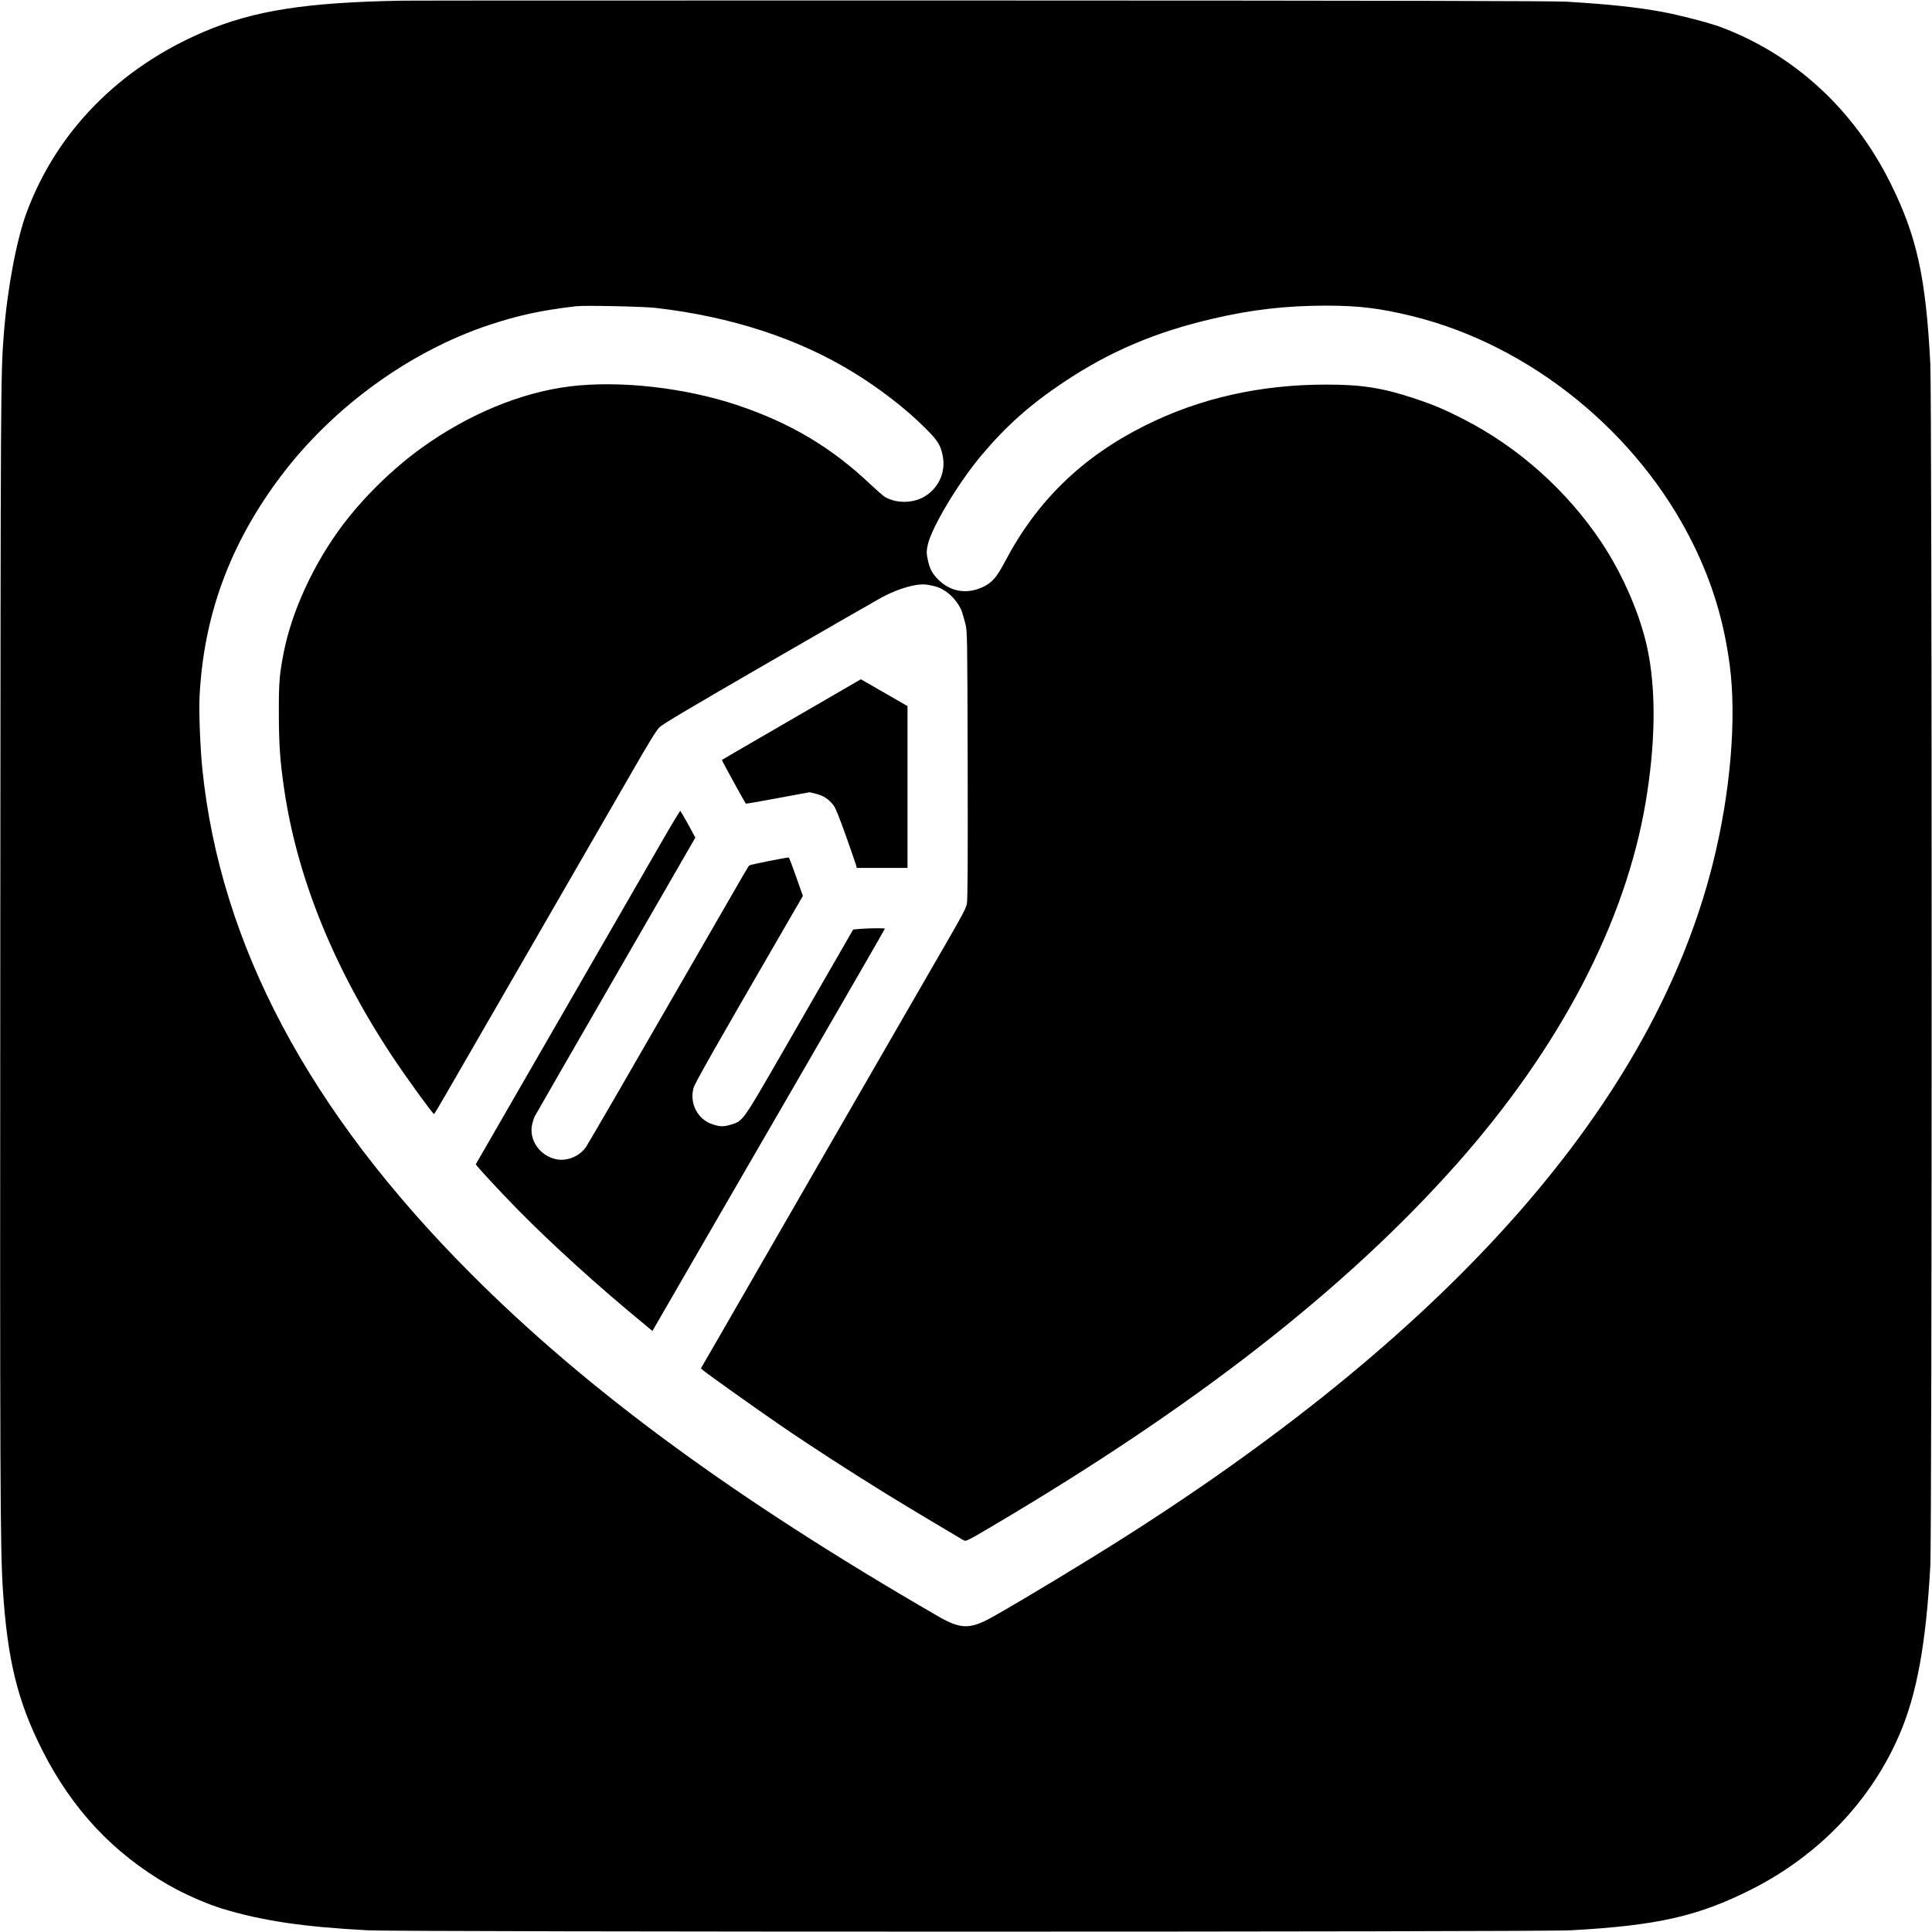
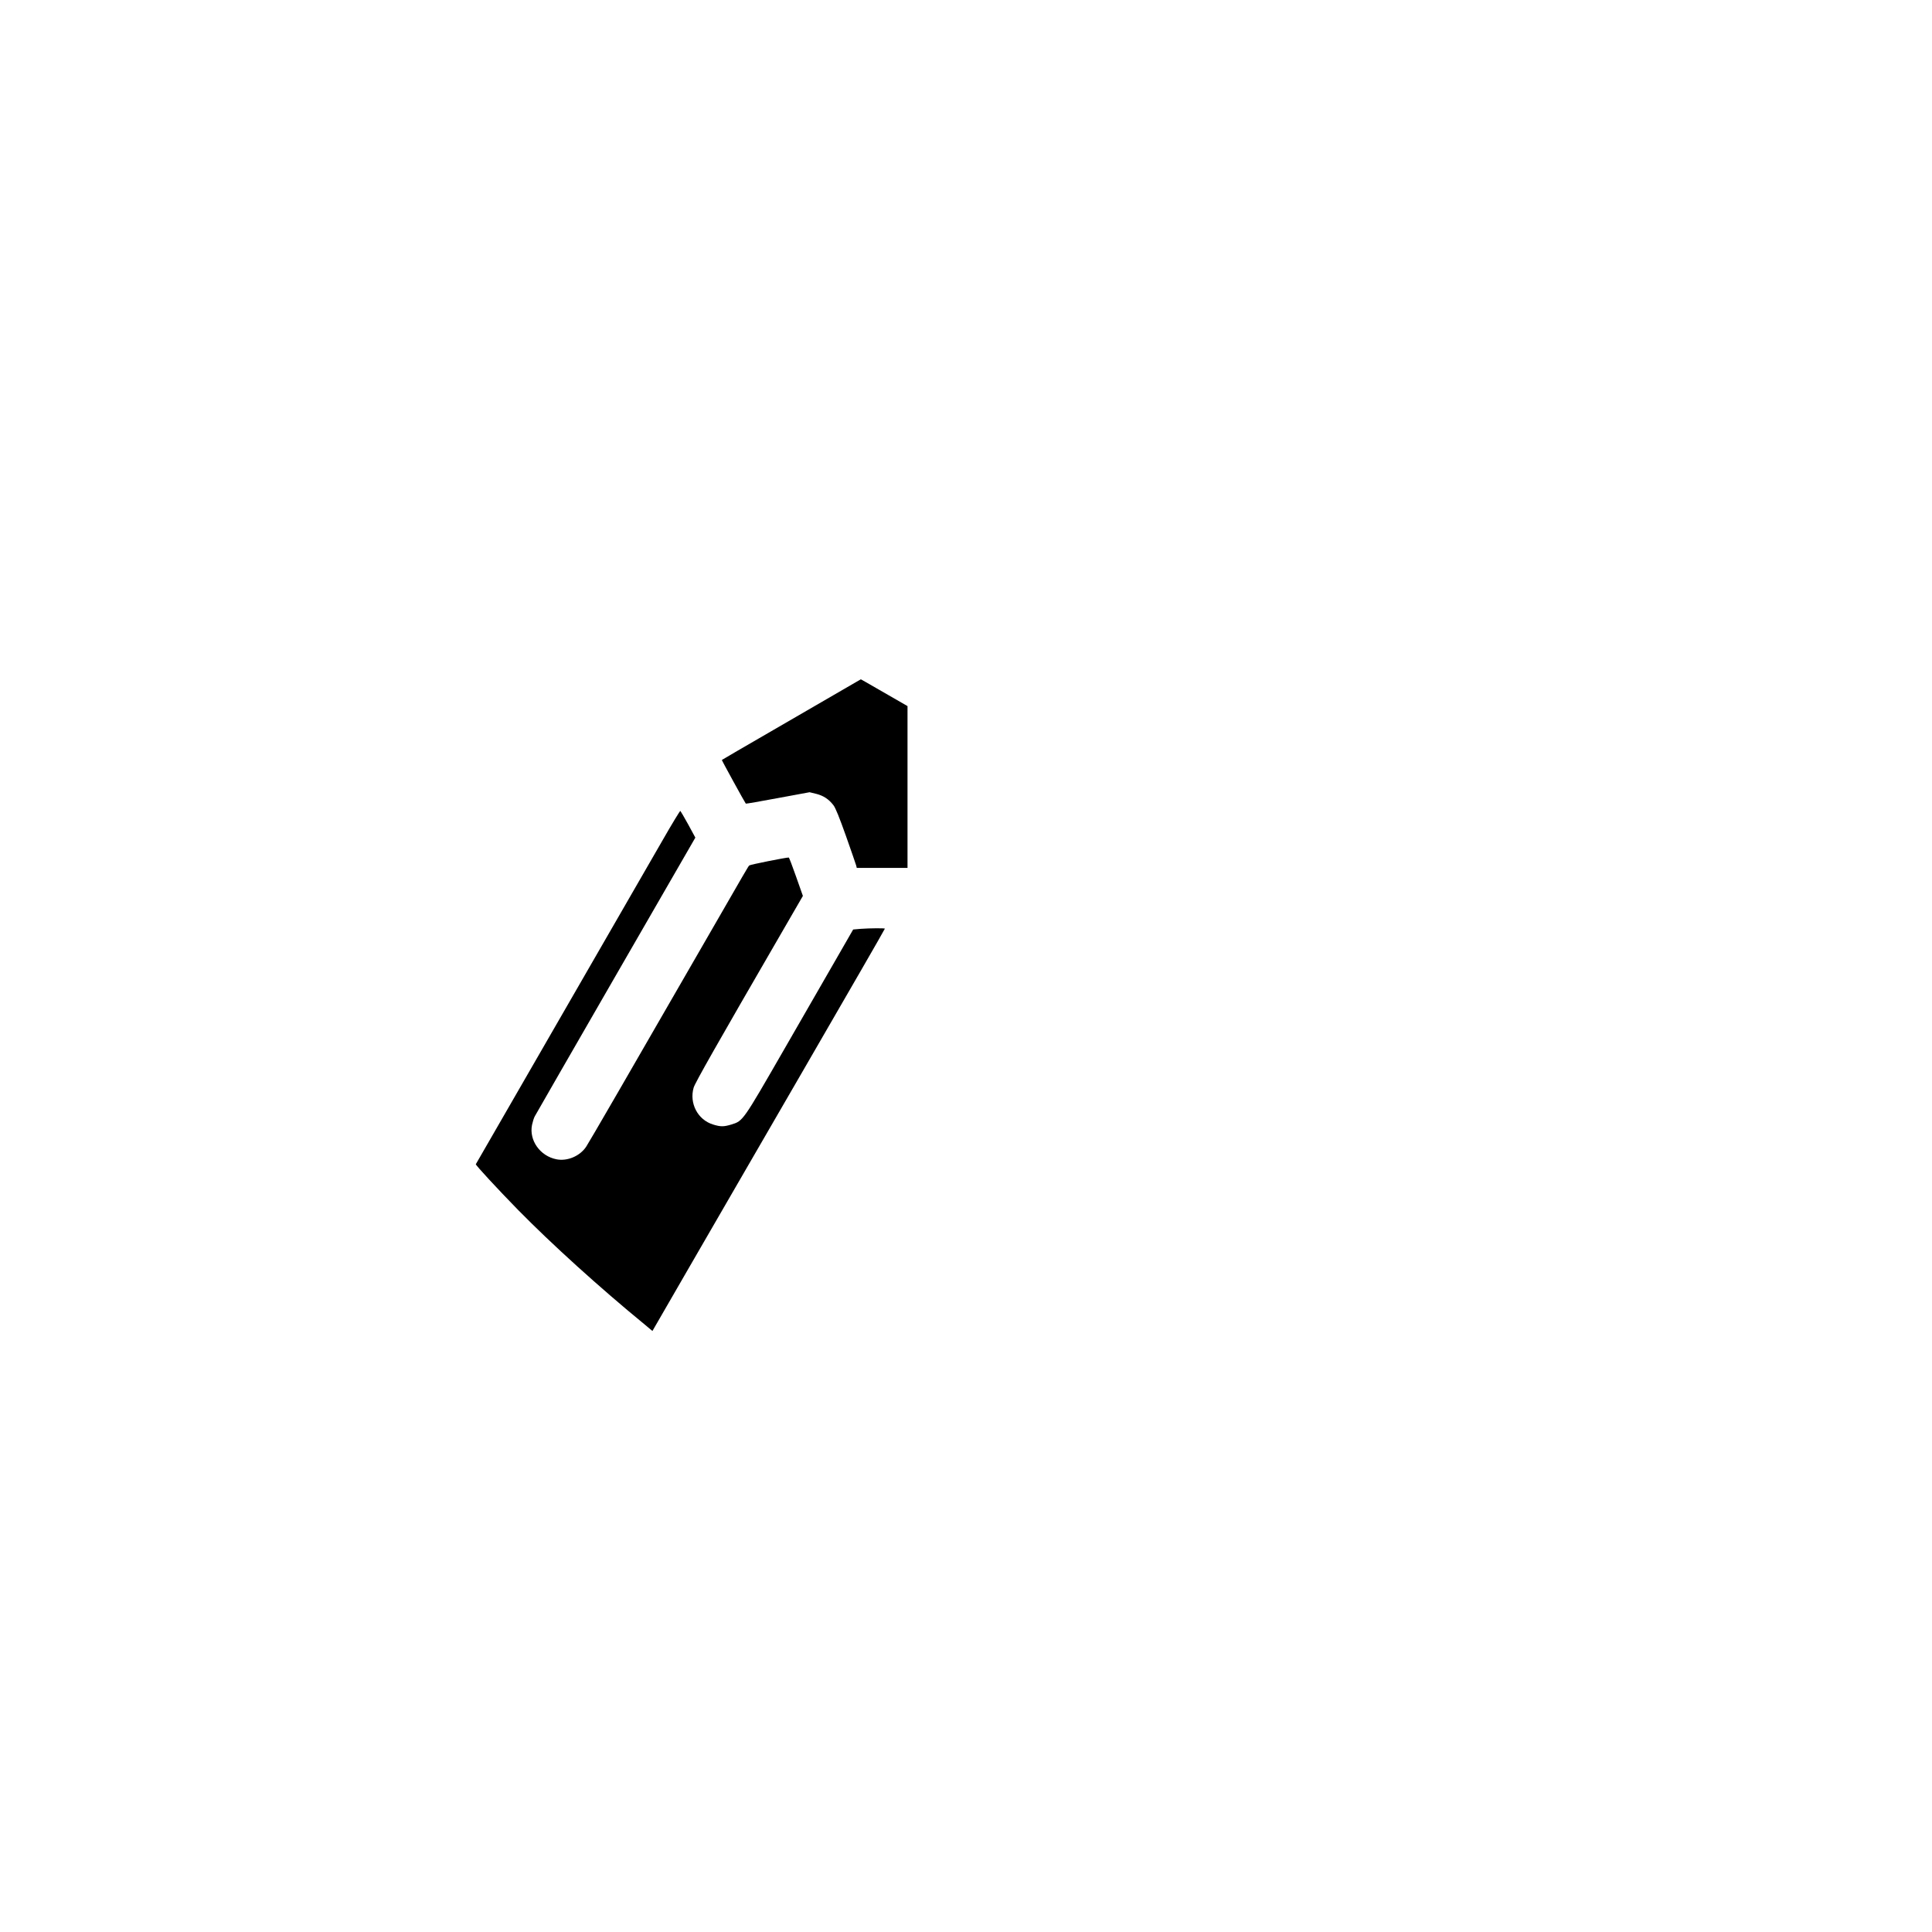
<svg xmlns="http://www.w3.org/2000/svg" version="1.0" width="2048pt" height="2048pt" viewBox="0 0 2048 2048" preserveAspectRatio="xMidYMid meet">
  <g transform="translate(0,2048) scale(0.1,-0.1)" fill="#000000" stroke="none">
-     <path d="M4265 20473 c-1024 -18 -1575 -105 -2104 -330 -896 -382 -1556 -1053 -1876 -1908 -109 -290 -208 -818 -245 -1300 -33 -434 -33 -508 -37 -6400 -4 -5767 -1 -6457 27 -6900 49 -753 156 -1189 419 -1710 317 -625 750 -1088 1334 -1425 177 -101 404 -201 577 -254 424 -128 856 -192 1540 -228 358 -19 12404 -19 12750 0 914 50 1348 148 1911 431 720 363 1275 944 1577 1651 182 425 279 959 324 1780 19 343 19 12378 0 12745 -47 916 -143 1352 -422 1913 -391 786 -1022 1365 -1805 1657 -119 44 -431 125 -619 160 -266 49 -563 80 -1006 107 -144 8 -1764 12 -6200 13 -3303 0 -6068 0 -6145 -2z m2685 -3257 c794 -91 1503 -321 2089 -679 285 -174 561 -387 769 -595 132 -131 163 -180 185 -292 33 -164 -33 -326 -174 -422 -122 -84 -315 -90 -439 -15 -19 12 -87 71 -150 130 -416 395 -852 654 -1416 843 -557 186 -1247 263 -1774 198 -514 -64 -1068 -292 -1560 -644 -310 -222 -618 -522 -847 -825 -306 -407 -541 -914 -627 -1360 -44 -228 -51 -312 -50 -640 1 -331 12 -494 55 -790 136 -945 531 -1918 1162 -2865 148 -221 414 -588 428 -589 3 -1 55 86 116 192 61 105 477 827 925 1602 448 776 924 1601 1059 1835 173 302 257 438 289 470 34 34 323 205 1165 692 616 356 1154 665 1195 687 184 98 377 151 485 132 99 -18 130 -30 194 -72 67 -45 141 -137 167 -210 8 -24 25 -82 37 -129 21 -84 21 -95 25 -1500 2 -1073 0 -1429 -9 -1473 -9 -45 -57 -136 -222 -420 -115 -199 -683 -1183 -1262 -2187 -579 -1004 -1116 -1935 -1193 -2070 l-142 -245 26 -23 c37 -32 570 -412 804 -572 335 -230 776 -515 1170 -757 188 -116 744 -448 789 -473 20 -10 48 3 264 131 2170 1277 3776 2528 4959 3860 1093 1232 1787 2559 2002 3830 106 626 113 1189 20 1631 -76 361 -260 786 -487 1128 -367 551 -883 1011 -1467 1309 -204 104 -318 152 -530 222 -327 108 -553 143 -925 142 -698 0 -1339 -145 -1917 -434 -667 -333 -1147 -800 -1485 -1443 -84 -161 -136 -222 -228 -266 -171 -83 -348 -55 -479 76 -65 65 -92 117 -112 216 -14 66 -13 82 0 149 39 184 323 659 573 956 256 305 512 533 863 768 492 329 980 537 1597 679 409 95 771 136 1193 136 345 0 572 -28 910 -111 1254 -308 2398 -1237 2979 -2418 201 -408 323 -809 385 -1267 78 -568 11 -1369 -178 -2121 -631 -2512 -2730 -4913 -6246 -7145 -421 -267 -1048 -646 -1377 -832 -250 -141 -345 -141 -598 6 -2153 1246 -3711 2389 -4950 3633 -1713 1719 -2649 3482 -2840 5345 -22 217 -37 597 -30 750 40 866 320 1631 860 2349 552 734 1366 1325 2210 1606 307 102 555 156 925 199 87 10 712 -3 840 -18z" />
    <path d="M8930 13166 c-107 -62 -438 -254 -735 -426 -297 -172 -542 -314 -543 -316 -3 -2 242 -448 254 -463 2 -2 155 24 340 59 l336 62 70 -17 c78 -20 134 -57 183 -121 22 -28 63 -130 133 -327 56 -158 104 -298 108 -312 l6 -25 269 0 269 0 0 858 0 857 -203 117 c-111 64 -222 128 -247 142 l-45 25 -195 -113z" />
    <path d="M7026 11577 c-136 -236 -1964 -3408 -1982 -3438 -5 -8 233 -265 451 -488 352 -358 860 -819 1341 -1213 l80 -67 391 677 c215 372 487 841 603 1042 117 201 380 655 585 1010 205 355 488 844 629 1088 141 244 256 445 256 448 0 6 -163 5 -255 -2 l-81 -7 -176 -306 c-97 -168 -350 -607 -562 -976 -432 -750 -429 -747 -552 -785 -83 -25 -115 -25 -196 0 -162 50 -253 225 -205 391 15 51 256 475 901 1588 l257 444 -72 204 c-39 112 -74 203 -78 203 -32 0 -409 -75 -418 -84 -13 -12 -15 -17 -513 -881 -757 -1314 -1184 -2052 -1216 -2100 -66 -100 -200 -157 -315 -134 -174 34 -293 202 -259 366 7 32 19 71 28 88 8 16 395 688 859 1493 l844 1463 -76 140 c-42 76 -80 141 -83 143 -4 2 -88 -136 -186 -307z" />
  </g>
</svg>